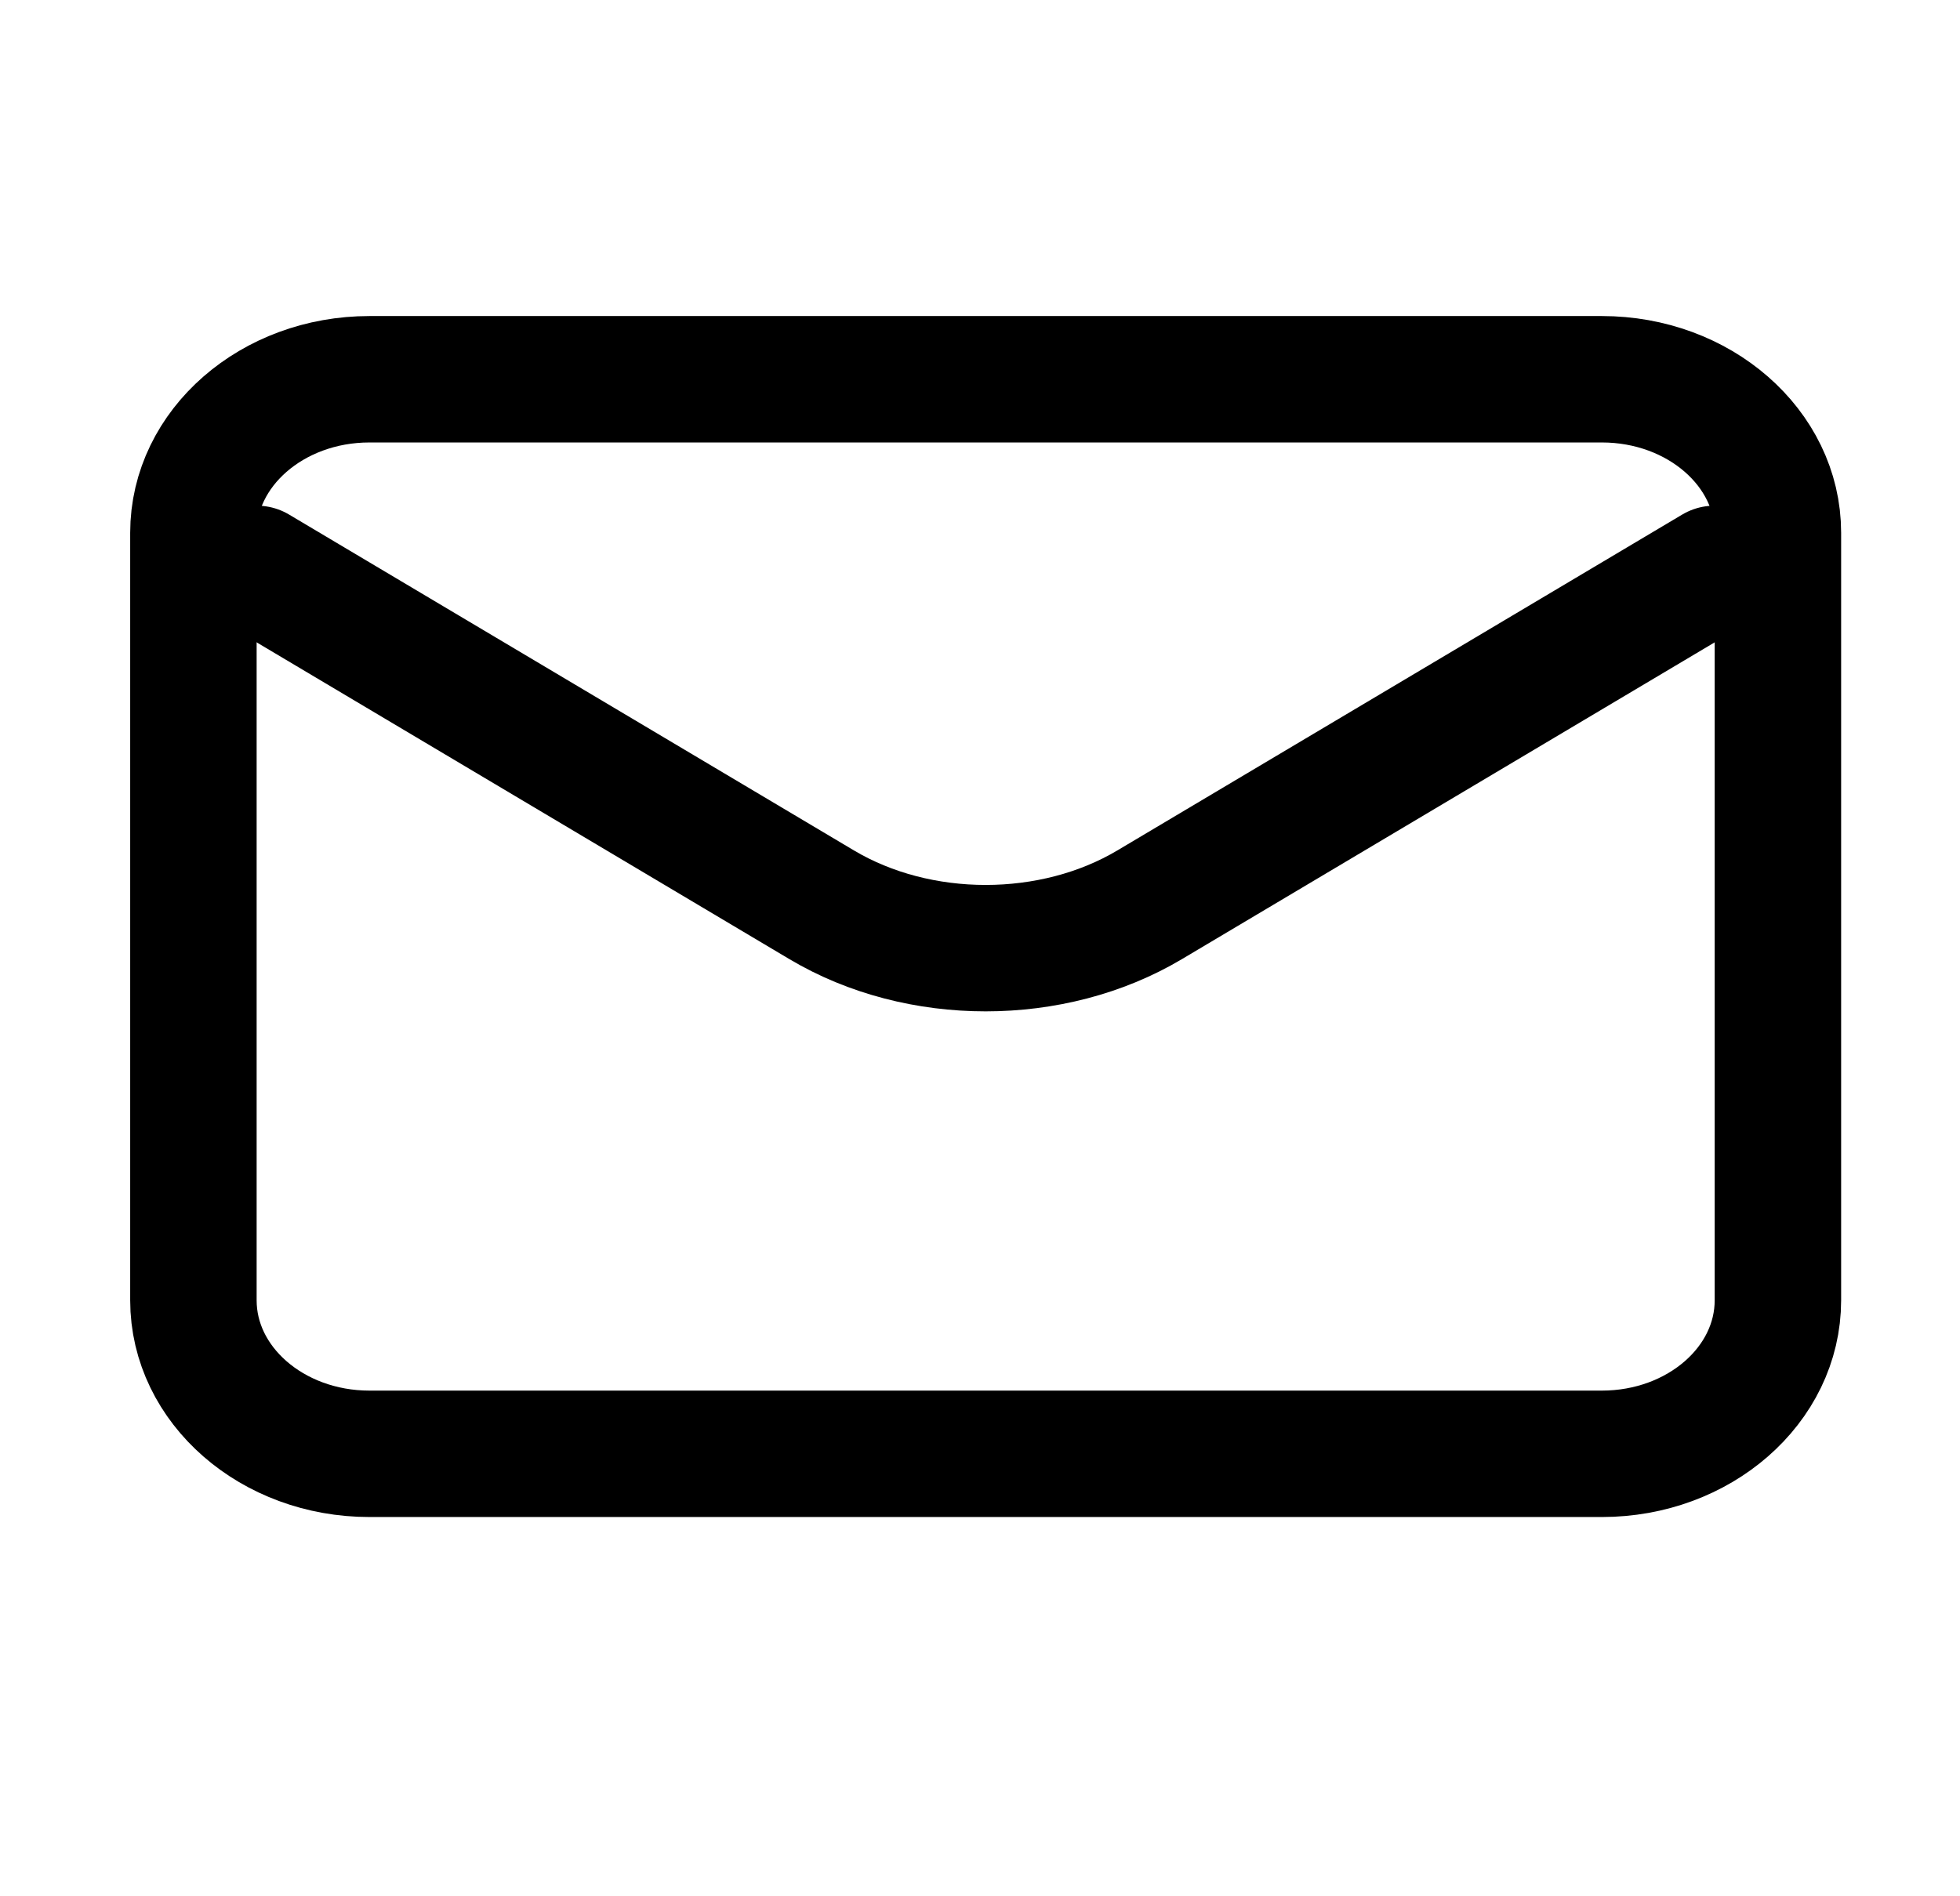
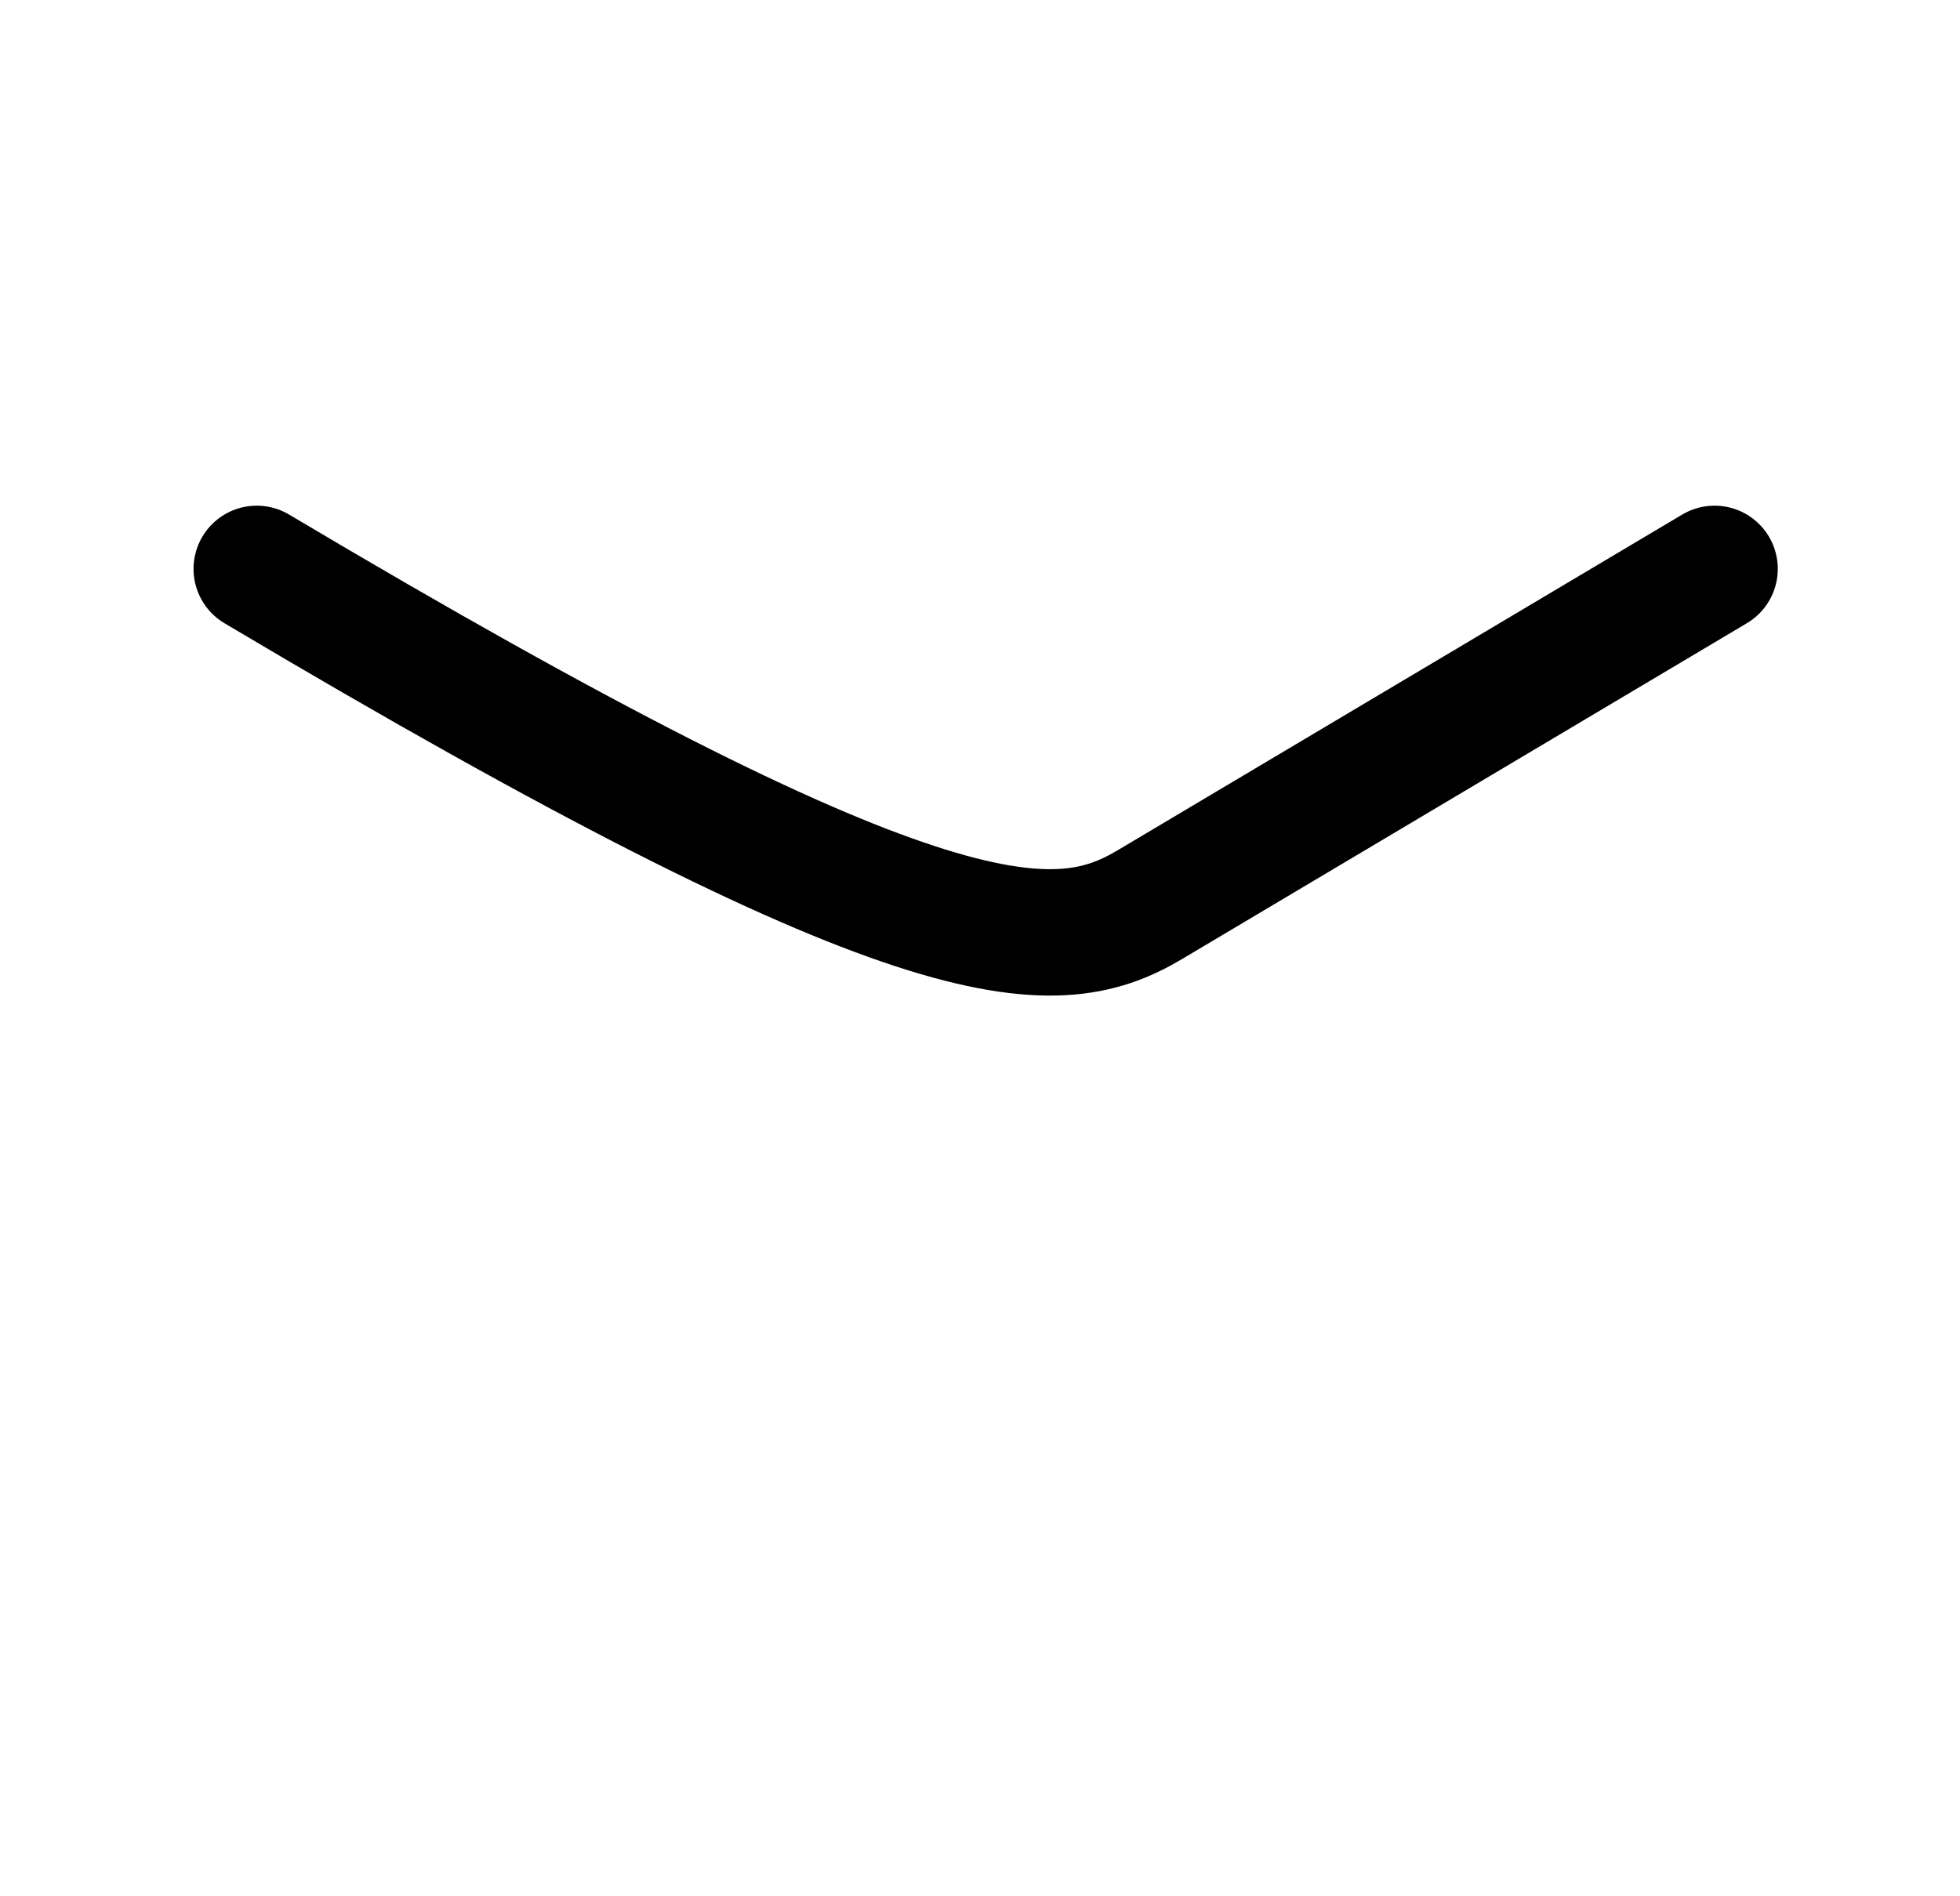
<svg xmlns="http://www.w3.org/2000/svg" width="31" height="30" viewBox="0 0 31 30" fill="none">
-   <path d="M4.061 9L12.996 14.314C14.533 15.229 16.646 15.229 18.183 14.314L27.118 9" stroke="black" stroke-width="2" stroke-linecap="round" stroke-linejoin="round" />
-   <path d="M25.336 6H5.843C4.306 6 3.059 7.087 3.059 8.429V20.571C3.059 21.913 4.306 23 5.843 23H25.336C26.873 23 28.12 21.913 28.12 20.571V8.429C28.12 7.087 26.873 6 25.336 6Z" stroke="black" stroke-width="2" stroke-linecap="round" />
+   <path d="M4.061 9C14.533 15.229 16.646 15.229 18.183 14.314L27.118 9" stroke="black" stroke-width="2" stroke-linecap="round" stroke-linejoin="round" />
</svg>